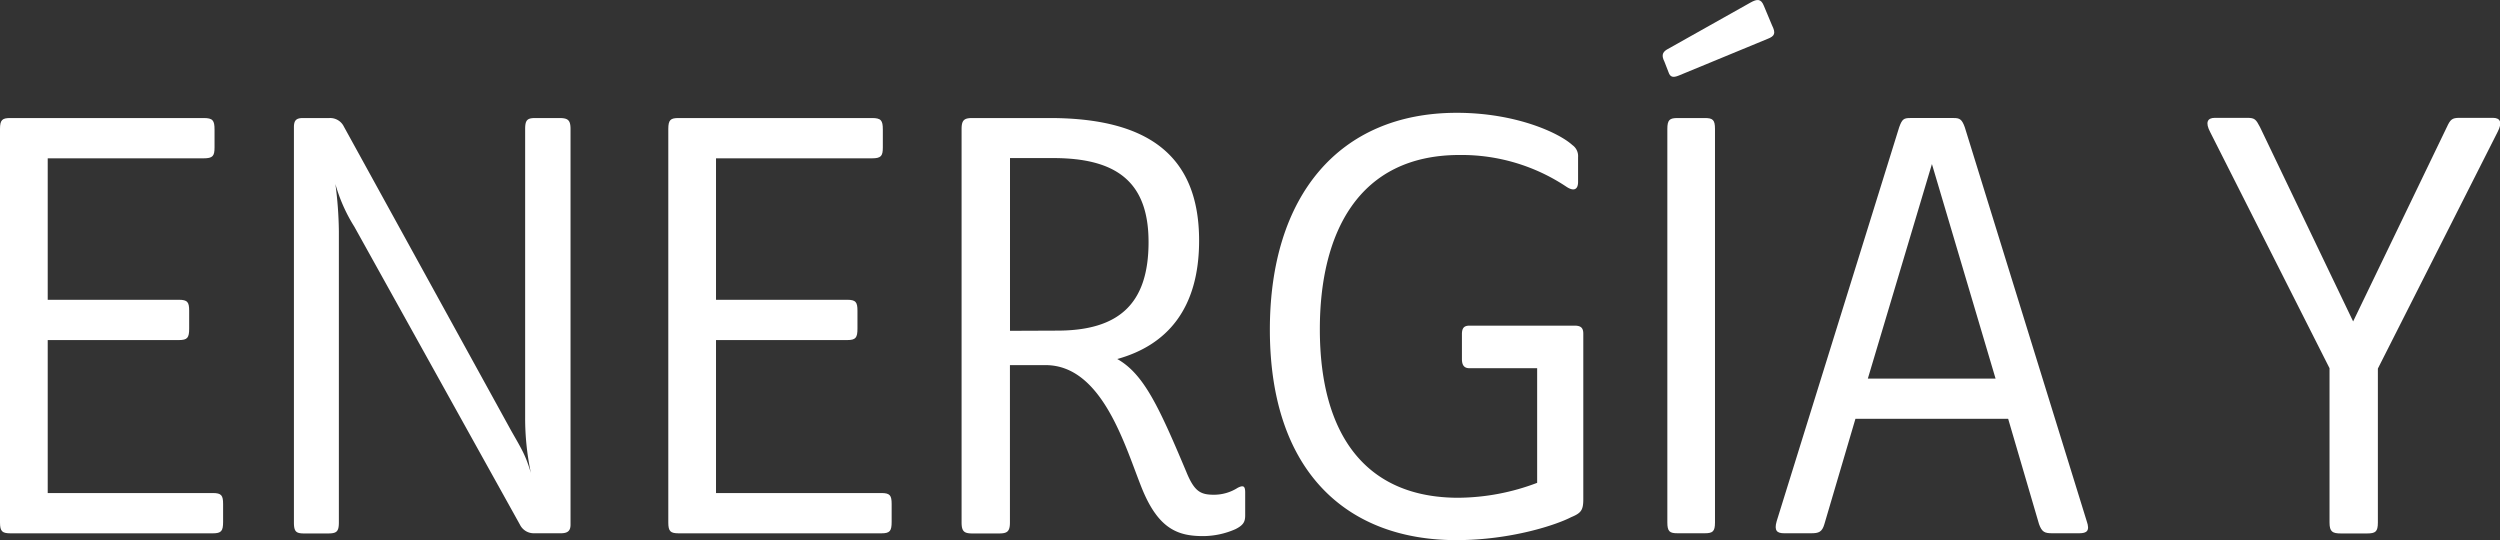
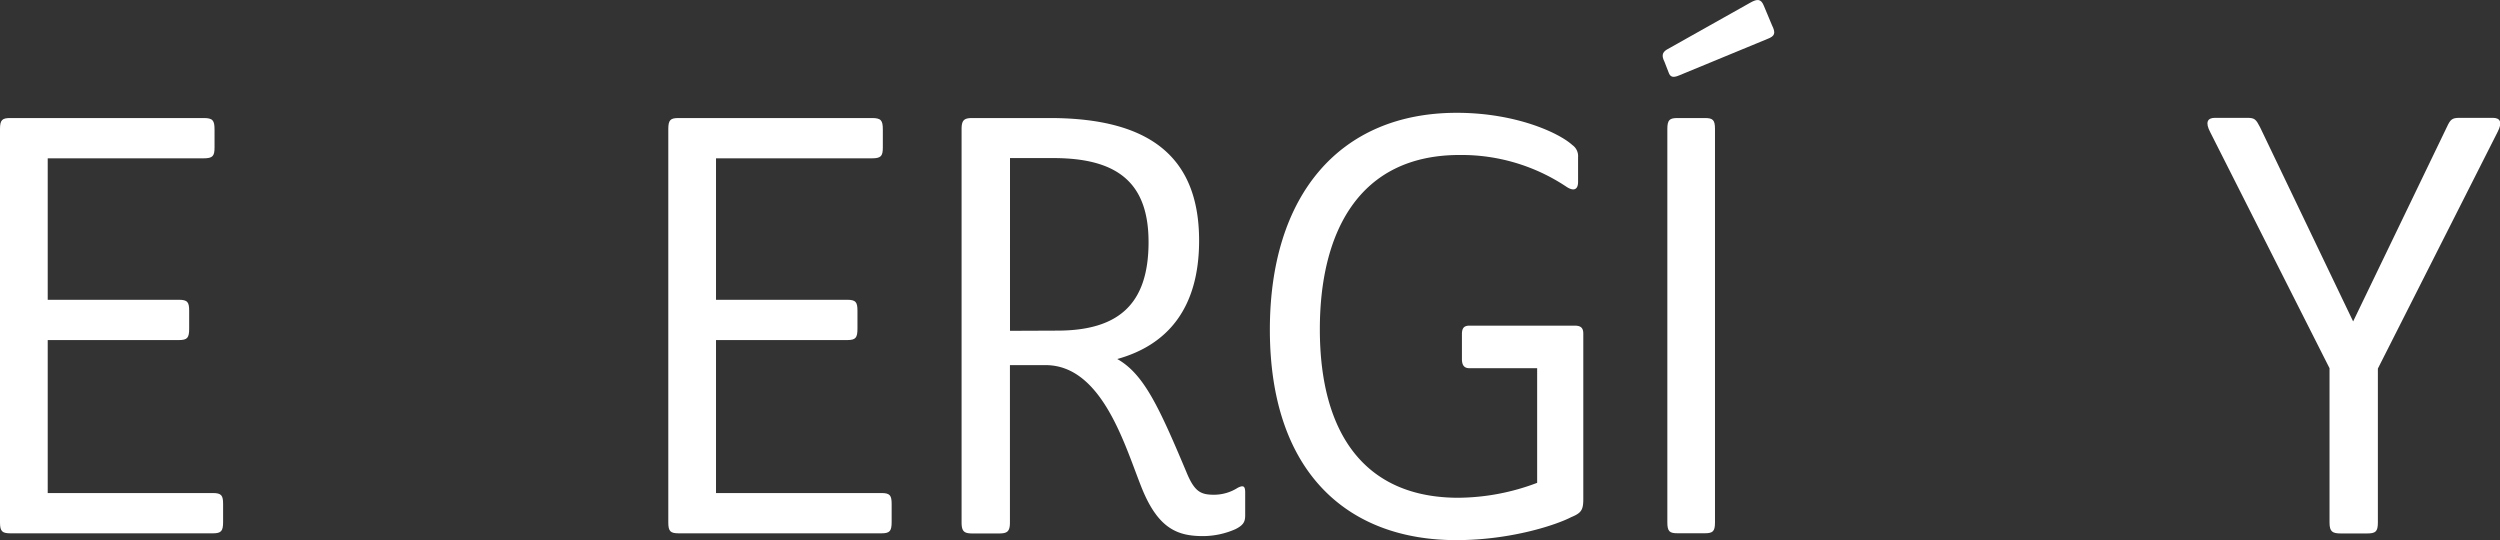
<svg xmlns="http://www.w3.org/2000/svg" id="Capa_1" data-name="Capa 1" viewBox="0 0 397.13 85.81">
  <rect x="0" y="0" width="397.13" height="85.81" fill="#333333" stroke="none" />
  <defs>
    <style>.cls-1{fill:#fff;}</style>
  </defs>
  <title>5</title>
  <path class="cls-1" d="M0,83V20.49c0-1.46.37-1.74,1.64-1.74H32.34c1.46,0,1.74.37,1.74,1.83v2.83c0,1.37-.27,1.74-1.74,1.74H7.58V47.62H28.41c1.37,0,1.64.37,1.64,1.74v2.83c0,1.46-.27,1.83-1.64,1.83H7.58v24.3H33.8c1.37,0,1.64.37,1.64,1.74v2.83c0,1.46-.27,1.83-1.64,1.83H1.64C.37,84.71,0,84.43,0,83Z" />
-   <path class="cls-1" d="M84.78,84.71a2.44,2.44,0,0,1-2.19-1.37L56.28,36a25.75,25.75,0,0,1-3-6.76,61.29,61.29,0,0,1,.55,7.49V83c0,1.46-.37,1.74-1.74,1.74H48.33c-1.28,0-1.64-.27-1.64-1.74V20.21c0-1.1.37-1.46,1.46-1.46h4.2a2.42,2.42,0,0,1,2.28,1.37L81.22,68.45c1.83,3.2,2.28,3.93,3.11,6.67a42.09,42.09,0,0,1-.91-8.77V20.49c0-1.46.37-1.74,1.64-1.74H88.8c1.37,0,1.83.27,1.83,1.74V83.34c0,1-.46,1.37-1.55,1.37Z" />
  <path class="cls-1" d="M106.16,83V20.49c0-1.46.37-1.74,1.64-1.74H138.5c1.46,0,1.74.37,1.74,1.83v2.83c0,1.37-.27,1.74-1.74,1.74H113.74V47.62h20.83c1.37,0,1.64.37,1.64,1.74v2.83c0,1.46-.27,1.83-1.64,1.83H113.74v24.3H140c1.37,0,1.64.37,1.64,1.74v2.83c0,1.46-.27,1.83-1.64,1.83H107.8C106.52,84.71,106.16,84.43,106.16,83Z" />
  <path class="cls-1" d="M160.43,58V83c0,1.46-.46,1.74-1.74,1.74h-4.2c-1.28,0-1.74-.27-1.74-1.74V20.49c0-1.46.46-1.74,1.74-1.74h12.24c15.26,0,23.75,5.66,23.75,19.46,0,10.87-5.12,16.63-13,18.82,4.2,2.38,6.58,7.49,11,18,1.28,3.11,2.28,3.56,4.38,3.56a7,7,0,0,0,3.75-1.1c.91-.46,1.19-.27,1.19.73v3.65c0,1-.27,1.55-1.55,2.19a12.88,12.88,0,0,1-5.12,1.1c-4,0-7.13-1.1-9.77-7.67S175.13,58,166.09,58Zm7.49-5.48c9.77,0,14.53-4.2,14.53-14.07,0-9.59-5.12-13.34-15.16-13.34h-6.85V52.55Z" />
  <path class="cls-1" d="M232.23,53.1c0-.91.27-1.37,1.19-1.37h16.72c1,0,1.37.37,1.37,1.28V79.32c0,1.74-.37,2.19-1.92,2.83-2.28,1.19-9.5,3.65-18.27,3.65-17.17,0-29.6-10.69-29.6-33.44,0-21.29,11.05-34.44,29.69-34.44,9.41,0,16.26,3.2,18.36,5.12a2.14,2.14,0,0,1,.91,1.92v3.93c0,1.28-.73,1.55-1.92.73a30,30,0,0,0-16.9-5c-16.17,0-22.2,12.52-22.2,27.68,0,16.9,7.4,26.77,22,26.77a35.87,35.87,0,0,0,12.52-2.37V58.49H233.42c-.82,0-1.19-.46-1.19-1.46Z" />
  <path class="cls-1" d="M264.4,9.8c-.46-.91-.37-1.46.37-1.92L278.1.39c1-.55,1.64-.64,2.1.55L281.48,4c.64,1.28.46,1.74-.73,2.19L266.68,12c-.91.37-1.37.27-1.64-.55Zm6.39,74.91H266.5c-1.28,0-1.64-.27-1.64-1.74V20.49c0-1.46.37-1.74,1.64-1.74h4.29c1.28,0,1.64.27,1.64,1.74V83C272.43,84.43,272.07,84.71,270.79,84.71Z" />
-   <path class="cls-1" d="M319,66.53H294.74l-4.93,16.72c-.37,1.28-.91,1.46-2.1,1.46h-4.29c-1.1,0-1.64-.37-1.19-1.92l19.46-62.58c.46-1.28.73-1.46,1.74-1.46h6.94c.91,0,1.28.18,1.74,1.46l19.37,62.58c.55,1.55,0,1.92-1.19,1.92H326c-1.19,0-1.64-.18-2.1-1.46Zm-22.29-6.39H317L306.89,26.06Z" />
  <path class="cls-1" d="M351.1,21c-.82-1.55-.46-2.28.73-2.28H357c1.19,0,1.37.27,2,1.46l14.8,30.88,14.89-30.88c.55-1.19.82-1.46,2-1.46H396c1.19,0,1.55.73.73,2.28l-19,37.55V83c0,1.46-.37,1.74-1.74,1.74h-4.11c-1.37,0-1.83-.27-1.83-1.74V58.49Z" />
</svg>